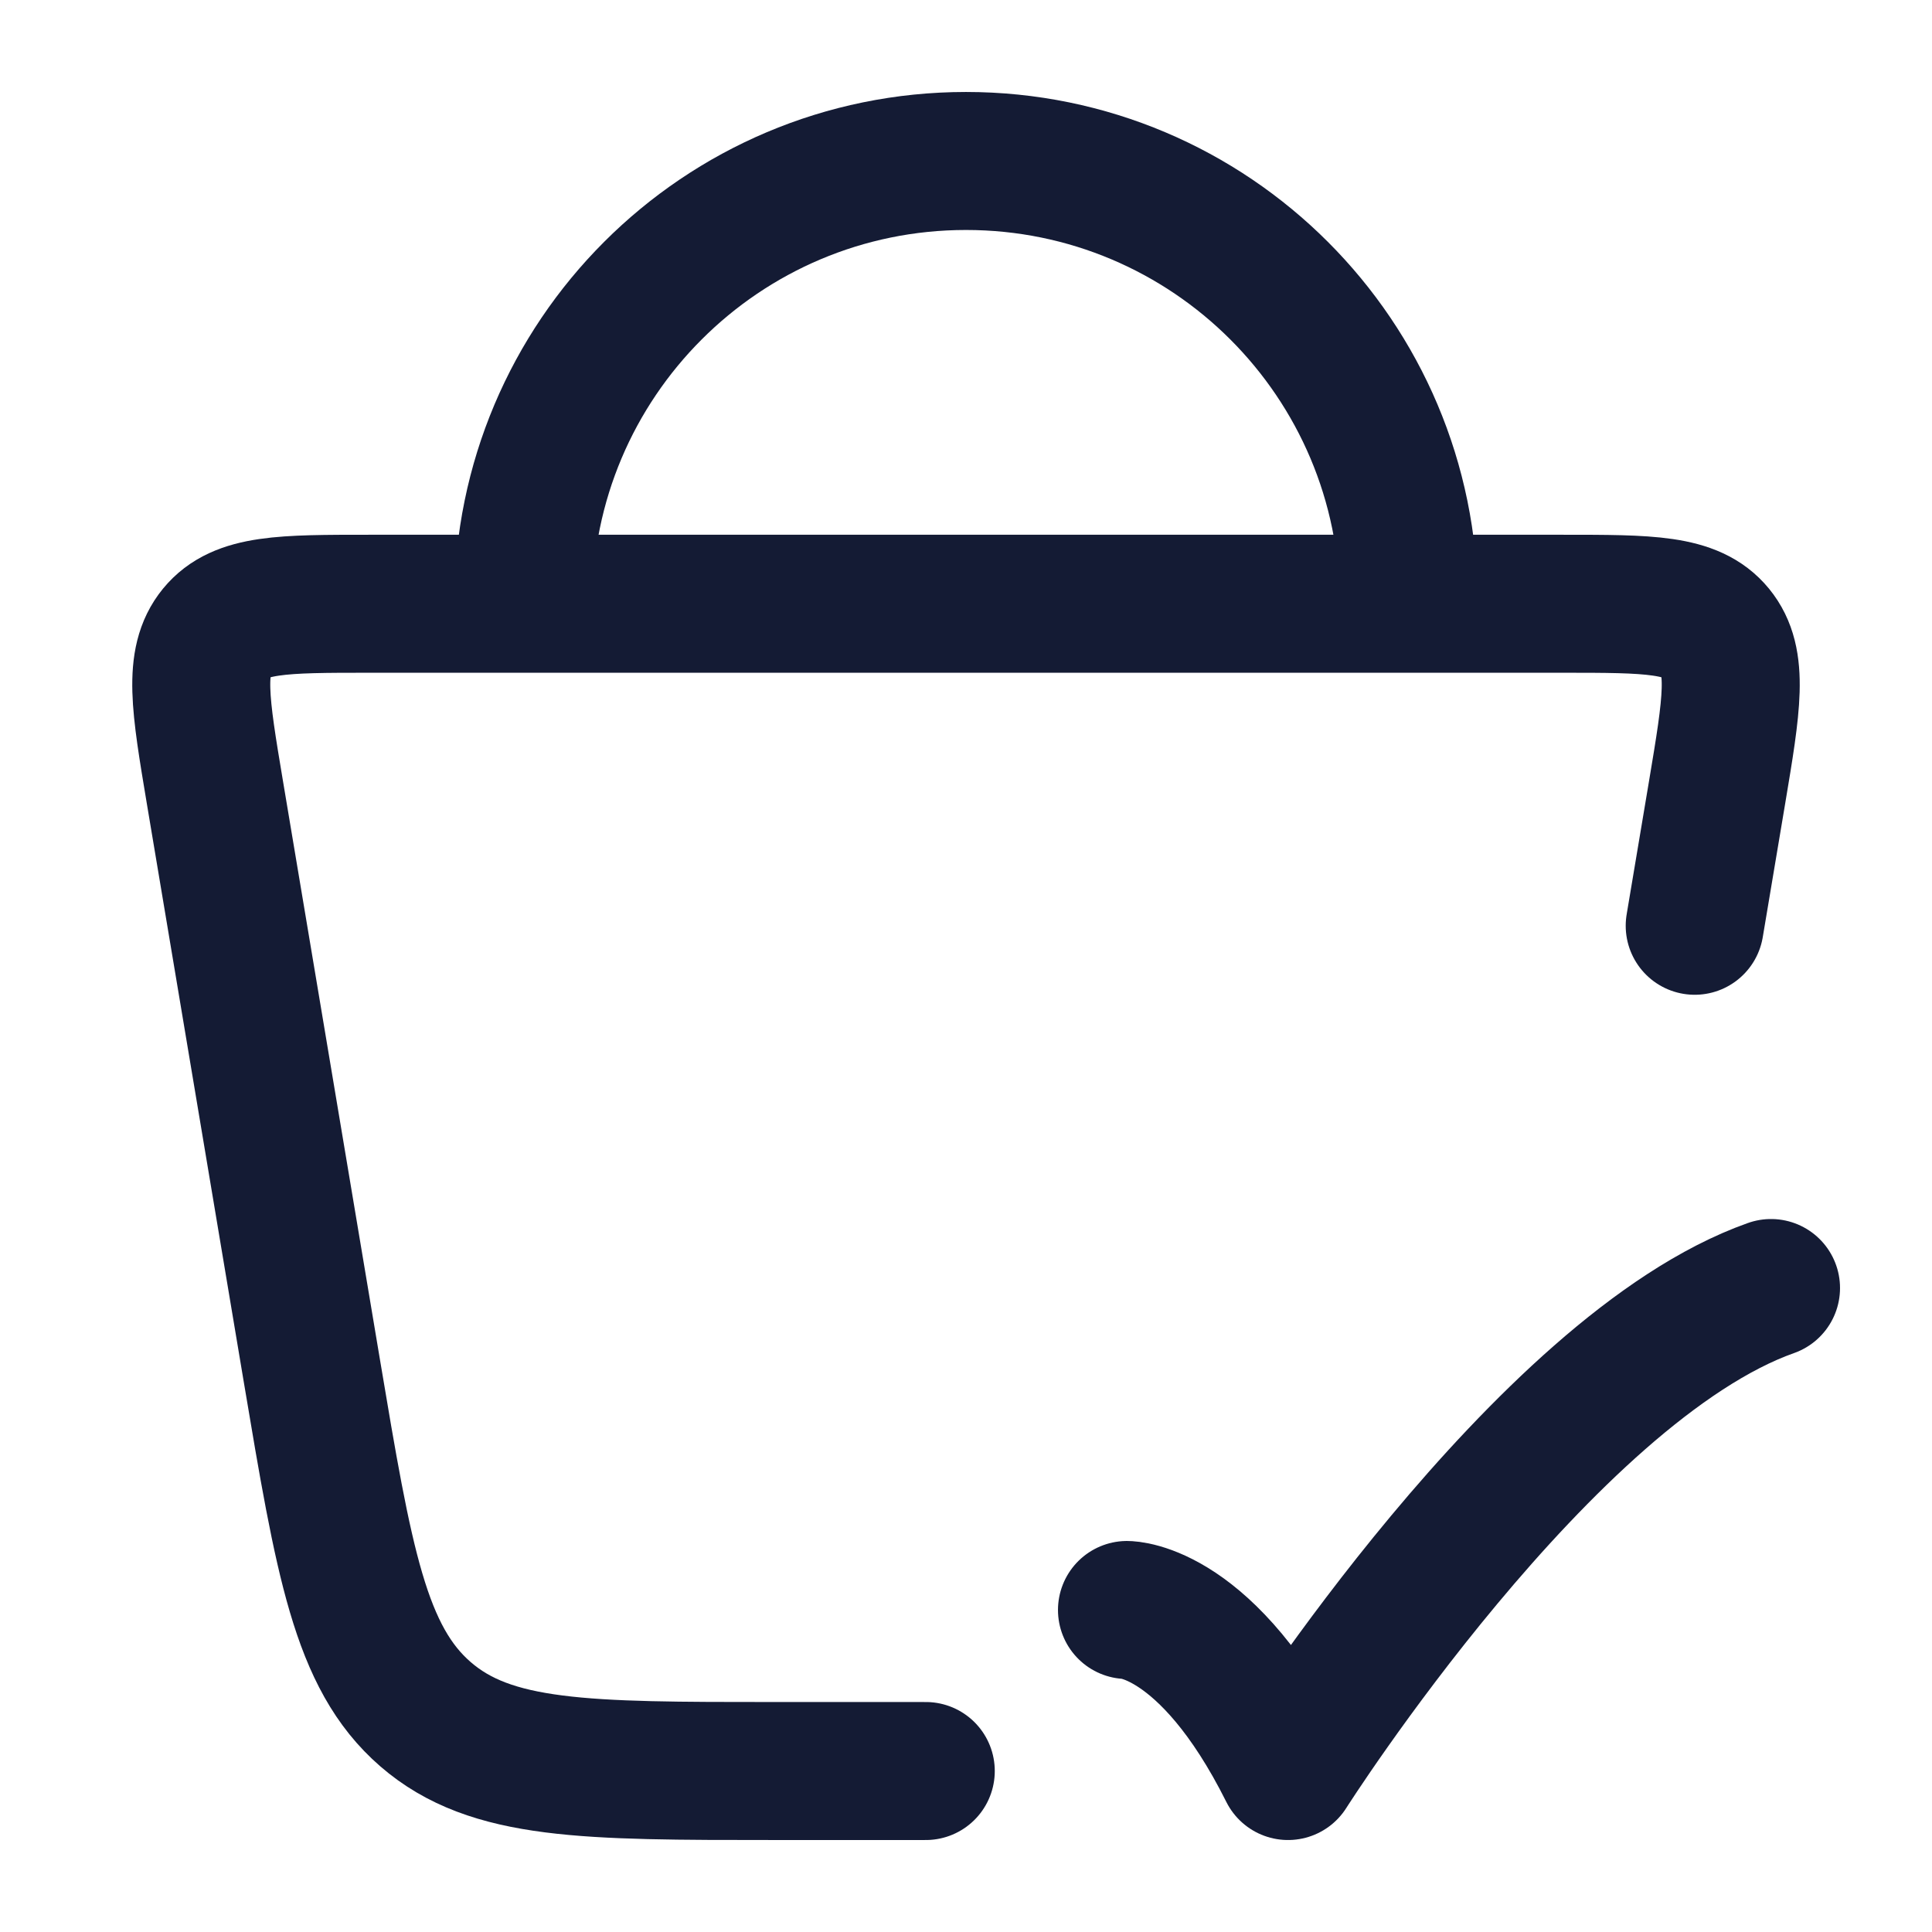
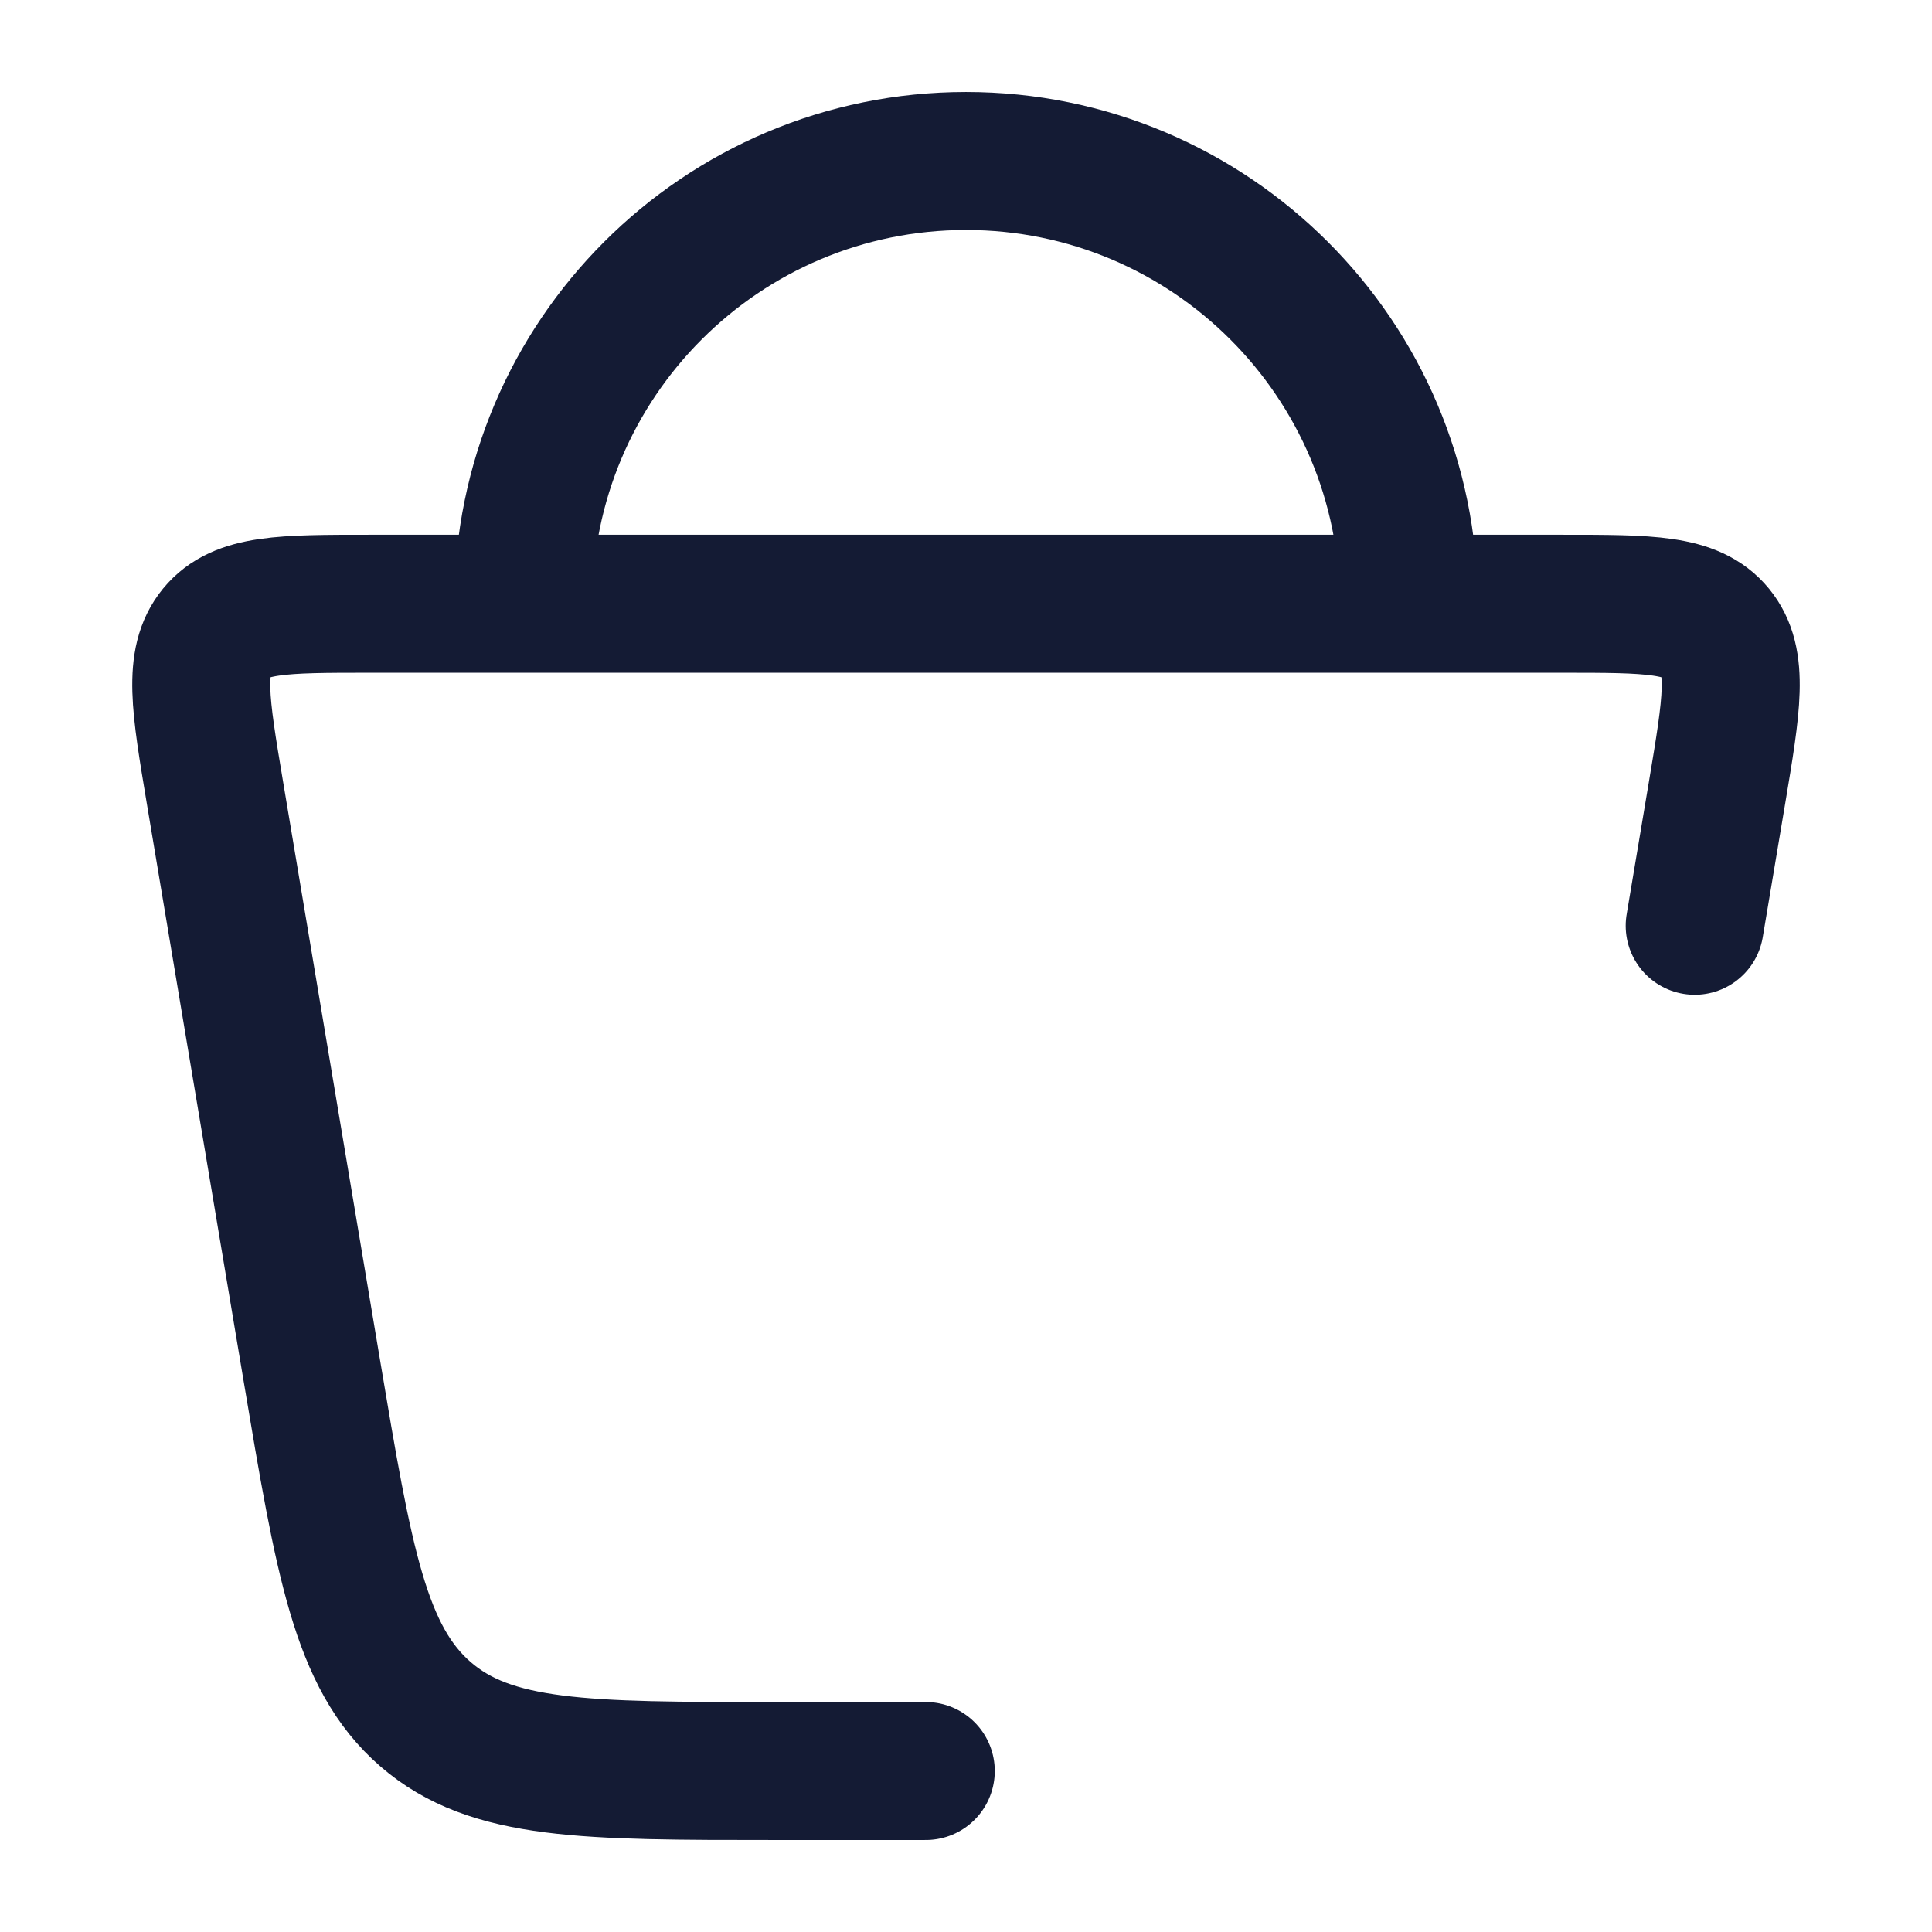
<svg xmlns="http://www.w3.org/2000/svg" width="28" height="28" viewBox="0 0 28 28" fill="none">
  <g id="shopping-basket-favorite-01">
    <path id="Vector" d="M13.417 25.667H11.226C8.486 25.667 7.117 25.667 6.167 24.844C5.216 24.02 4.984 22.632 4.518 19.856L3.114 11.48C2.902 10.213 2.796 9.58 3.136 9.165C3.476 8.75 4.1 8.75 5.35 8.75H22.65C23.9 8.75 24.524 8.75 24.864 9.165C25.204 9.58 25.098 10.213 24.886 11.48L24.561 13.417" stroke="#141B34" stroke-width="2" stroke-linecap="round" />
    <path id="Vector_2" d="M20.417 8.75C20.417 5.206 17.544 2.333 14 2.333C10.456 2.333 7.583 5.206 7.583 8.75" stroke="#141B34" stroke-width="2" />
-     <path id="Vector_3" d="M16.333 23.333C16.333 23.333 17.5 23.333 18.667 25.667C18.667 25.667 22.373 19.833 25.667 18.667" stroke="#141B34" stroke-width="2" stroke-linecap="round" stroke-linejoin="round" />
  </g>
</svg>